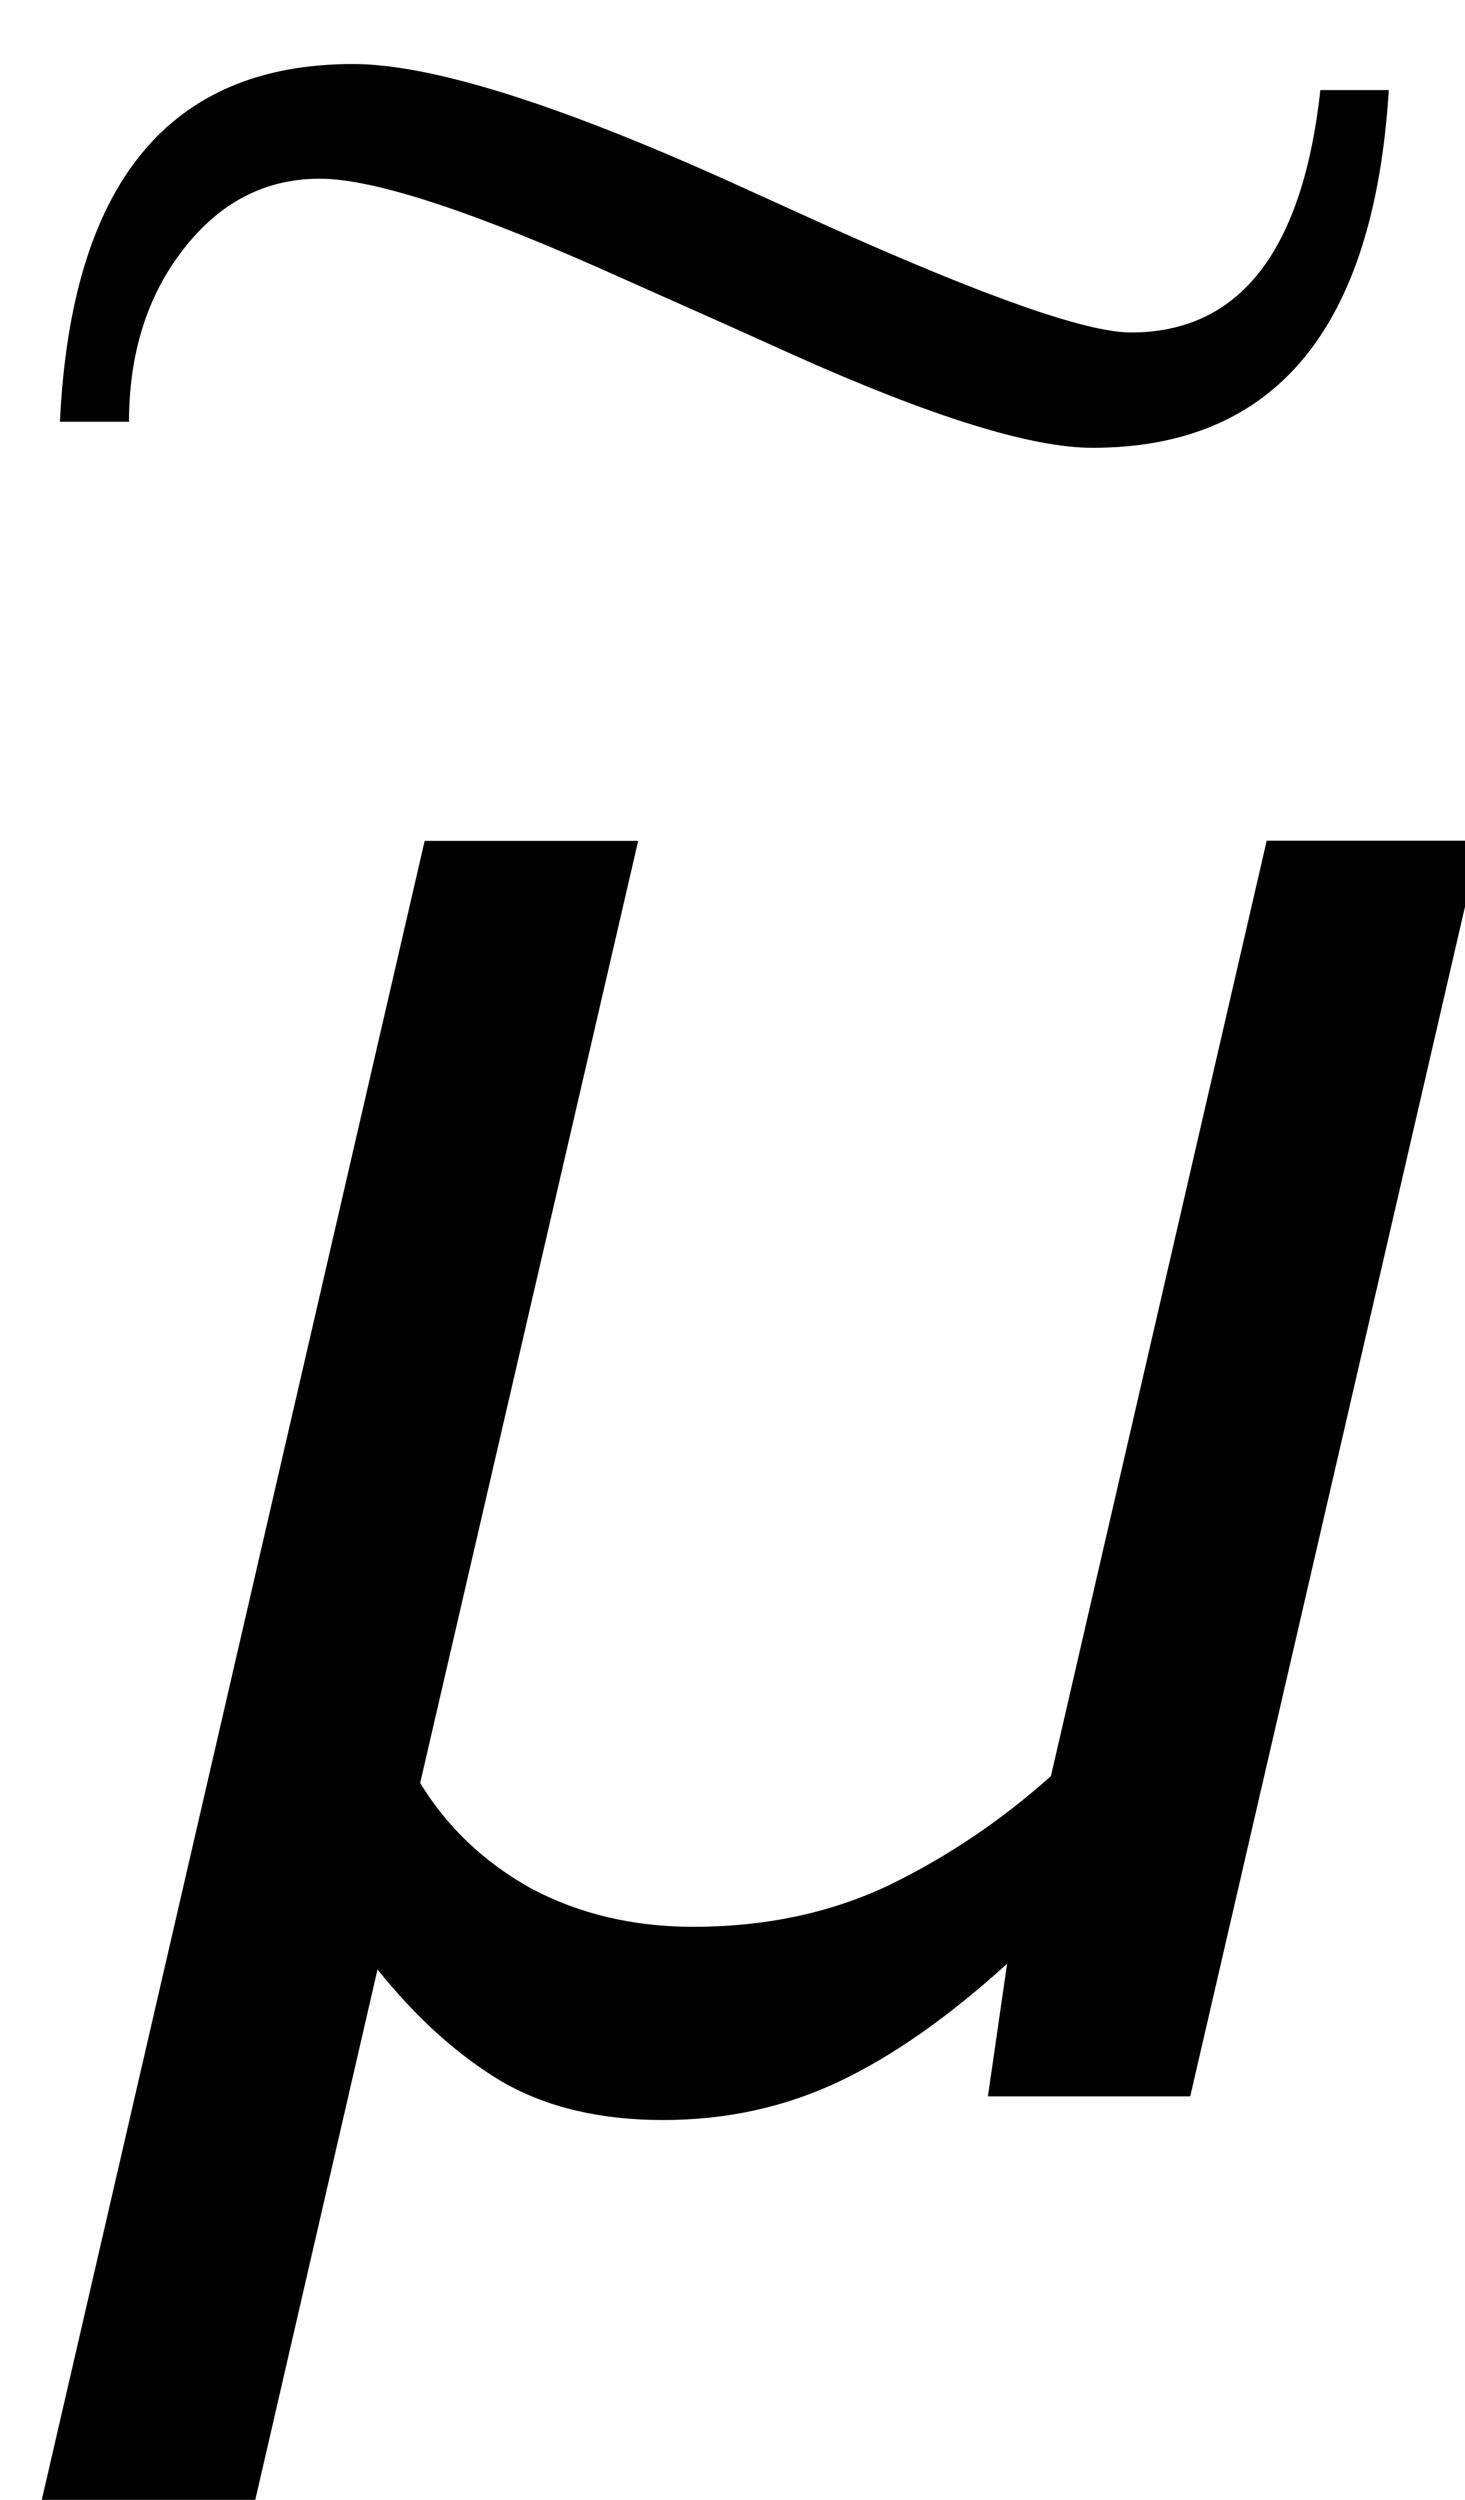
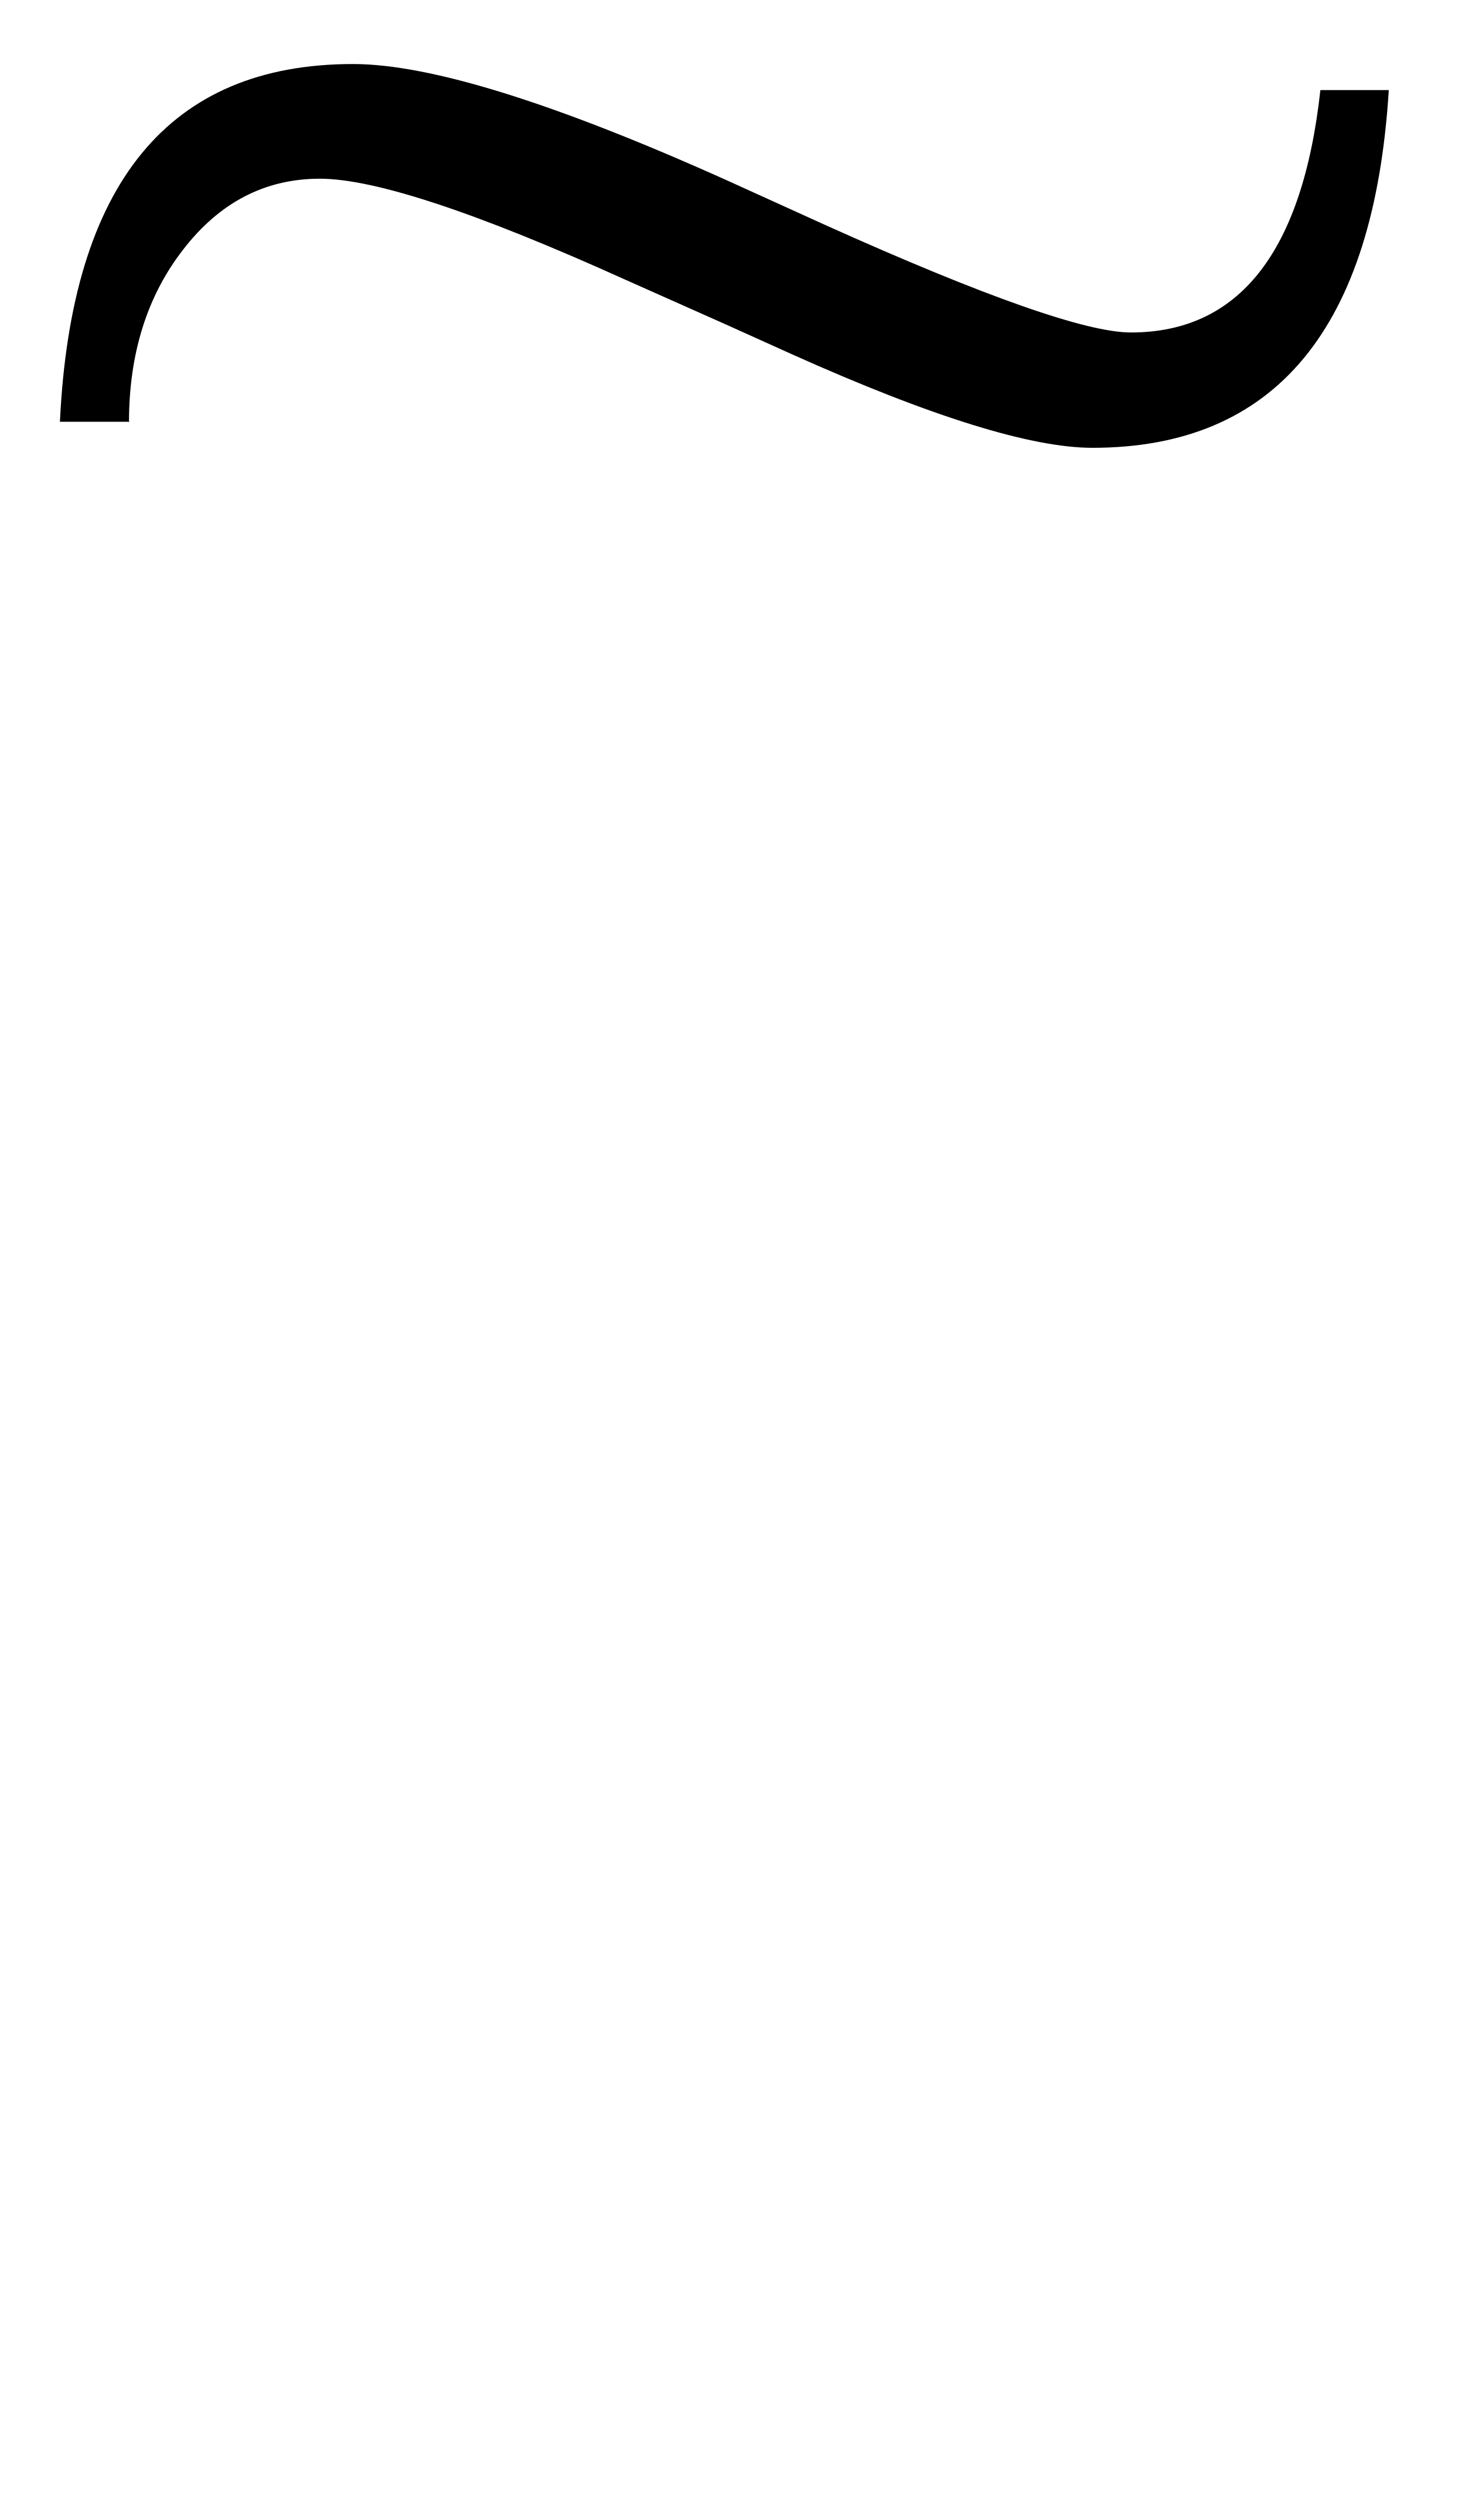
<svg xmlns="http://www.w3.org/2000/svg" xmlns:ns1="http://www.inkscape.org/namespaces/inkscape" xmlns:ns2="http://sodipodi.sourceforge.net/DTD/sodipodi-0.dtd" width="8.5" height="14.5" viewBox="0 0 2.249 3.836" version="1.1" id="svg8" ns1:version="0.92.1 r15371" ns2:docname="mutilde.svg">
  <defs id="defs2" />
  <ns2:namedview id="base" pagecolor="#ffffff" bordercolor="#666666" borderopacity="1.0" ns1:pageopacity="0.0" ns1:pageshadow="2" ns1:zoom="11.313708" ns1:cx="-4.6569881" ns1:cy="21.301928" ns1:document-units="mm" ns1:current-layer="layer1" showgrid="false" showguides="true" ns1:guide-bbox="true" ns1:window-width="1920" ns1:window-height="1018" ns1:window-x="-8" ns1:window-y="-8" ns1:window-maximized="1" units="px">
    <ns2:guide position="-0.033,1.77" orientation="1,0" id="guide3696" ns1:locked="false" />
    <ns2:guide position="2.236,3.758" orientation="1,0" id="guide3698" ns1:locked="false" />
    <ns2:guide position="-3.751,3.126" orientation="0,1" id="guide3700" ns1:locked="false" />
    <ns2:guide position="-3.938,2.635" orientation="0,1" id="guide3702" ns1:locked="false" />
  </ns2:namedview>
  <g ns1:label="Layer 1" ns1:groupmode="layer" id="layer1" transform="translate(-86.257,-122.297)">
    <g id="g23">
      <g aria-label="μ" transform="matrix(0.265,0,0,0.265,59.112,68.233)" style="font-style:normal;font-weight:normal;font-size:40px;line-height:125%;font-family:sans-serif;letter-spacing:0px;word-spacing:0px;fill:#000000;fill-opacity:1;stroke:none;stroke-width:1px;stroke-linecap:butt;stroke-linejoin:miter;stroke-opacity:1" id="flowRoot3680">
-         <path d="m 109.329,216.155 h -1.172 l 0.111,-0.768 q -0.508,0.462 -0.977,0.684 -0.469,0.221 -1.016,0.221 -0.547,0 -0.931,-0.221 -0.384,-0.228 -0.723,-0.651 l -0.788,3.418 h -1.237 l 2.298,-9.954 h 1.237 l -1.263,5.456 q 0.234,0.384 0.645,0.612 0.417,0.221 0.938,0.221 0.625,0 1.133,-0.241 0.508,-0.247 0.938,-0.632 l 1.25,-5.417 h 1.237 z" style="font-style:italic;font-variant:normal;font-weight:normal;font-stretch:normal;font-size:13.333px;font-family:Verdana;-inkscape-font-specification:'Verdana Italic'" id="path25" ns1:connector-curvature="0" />
-       </g>
+         </g>
      <g aria-label="∼" style="font-style:normal;font-weight:normal;font-size:10.583px;line-height:125%;font-family:sans-serif;letter-spacing:0px;word-spacing:0px;fill:#000000;fill-opacity:1;stroke:none;stroke-width:0.265px;stroke-linecap:butt;stroke-linejoin:miter;stroke-opacity:1" id="text3706">
        <path d="m 86.456,122.944 h -0.107 q 0.026,-0.549 0.45,-0.549 0.177,0 0.575,0.179 l 0.152,0.069 q 0.365,0.164 0.467,0.164 0.25,0 0.291,-0.372 h 0.105 q -0.034,0.549 -0.455,0.549 -0.141,0 -0.46,-0.143 l -0.102,-0.046 -0.155,-0.069 q -0.343,-0.155 -0.469,-0.155 -0.126,0 -0.21,0.109 -0.083,0.107 -0.083,0.265 z" style="font-style:normal;font-variant:normal;font-weight:normal;font-stretch:normal;font-size:3.528px;font-family:Verdana;-inkscape-font-specification:Verdana;stroke-width:0.265px" id="path28" ns1:connector-curvature="0" />
      </g>
    </g>
  </g>
</svg>